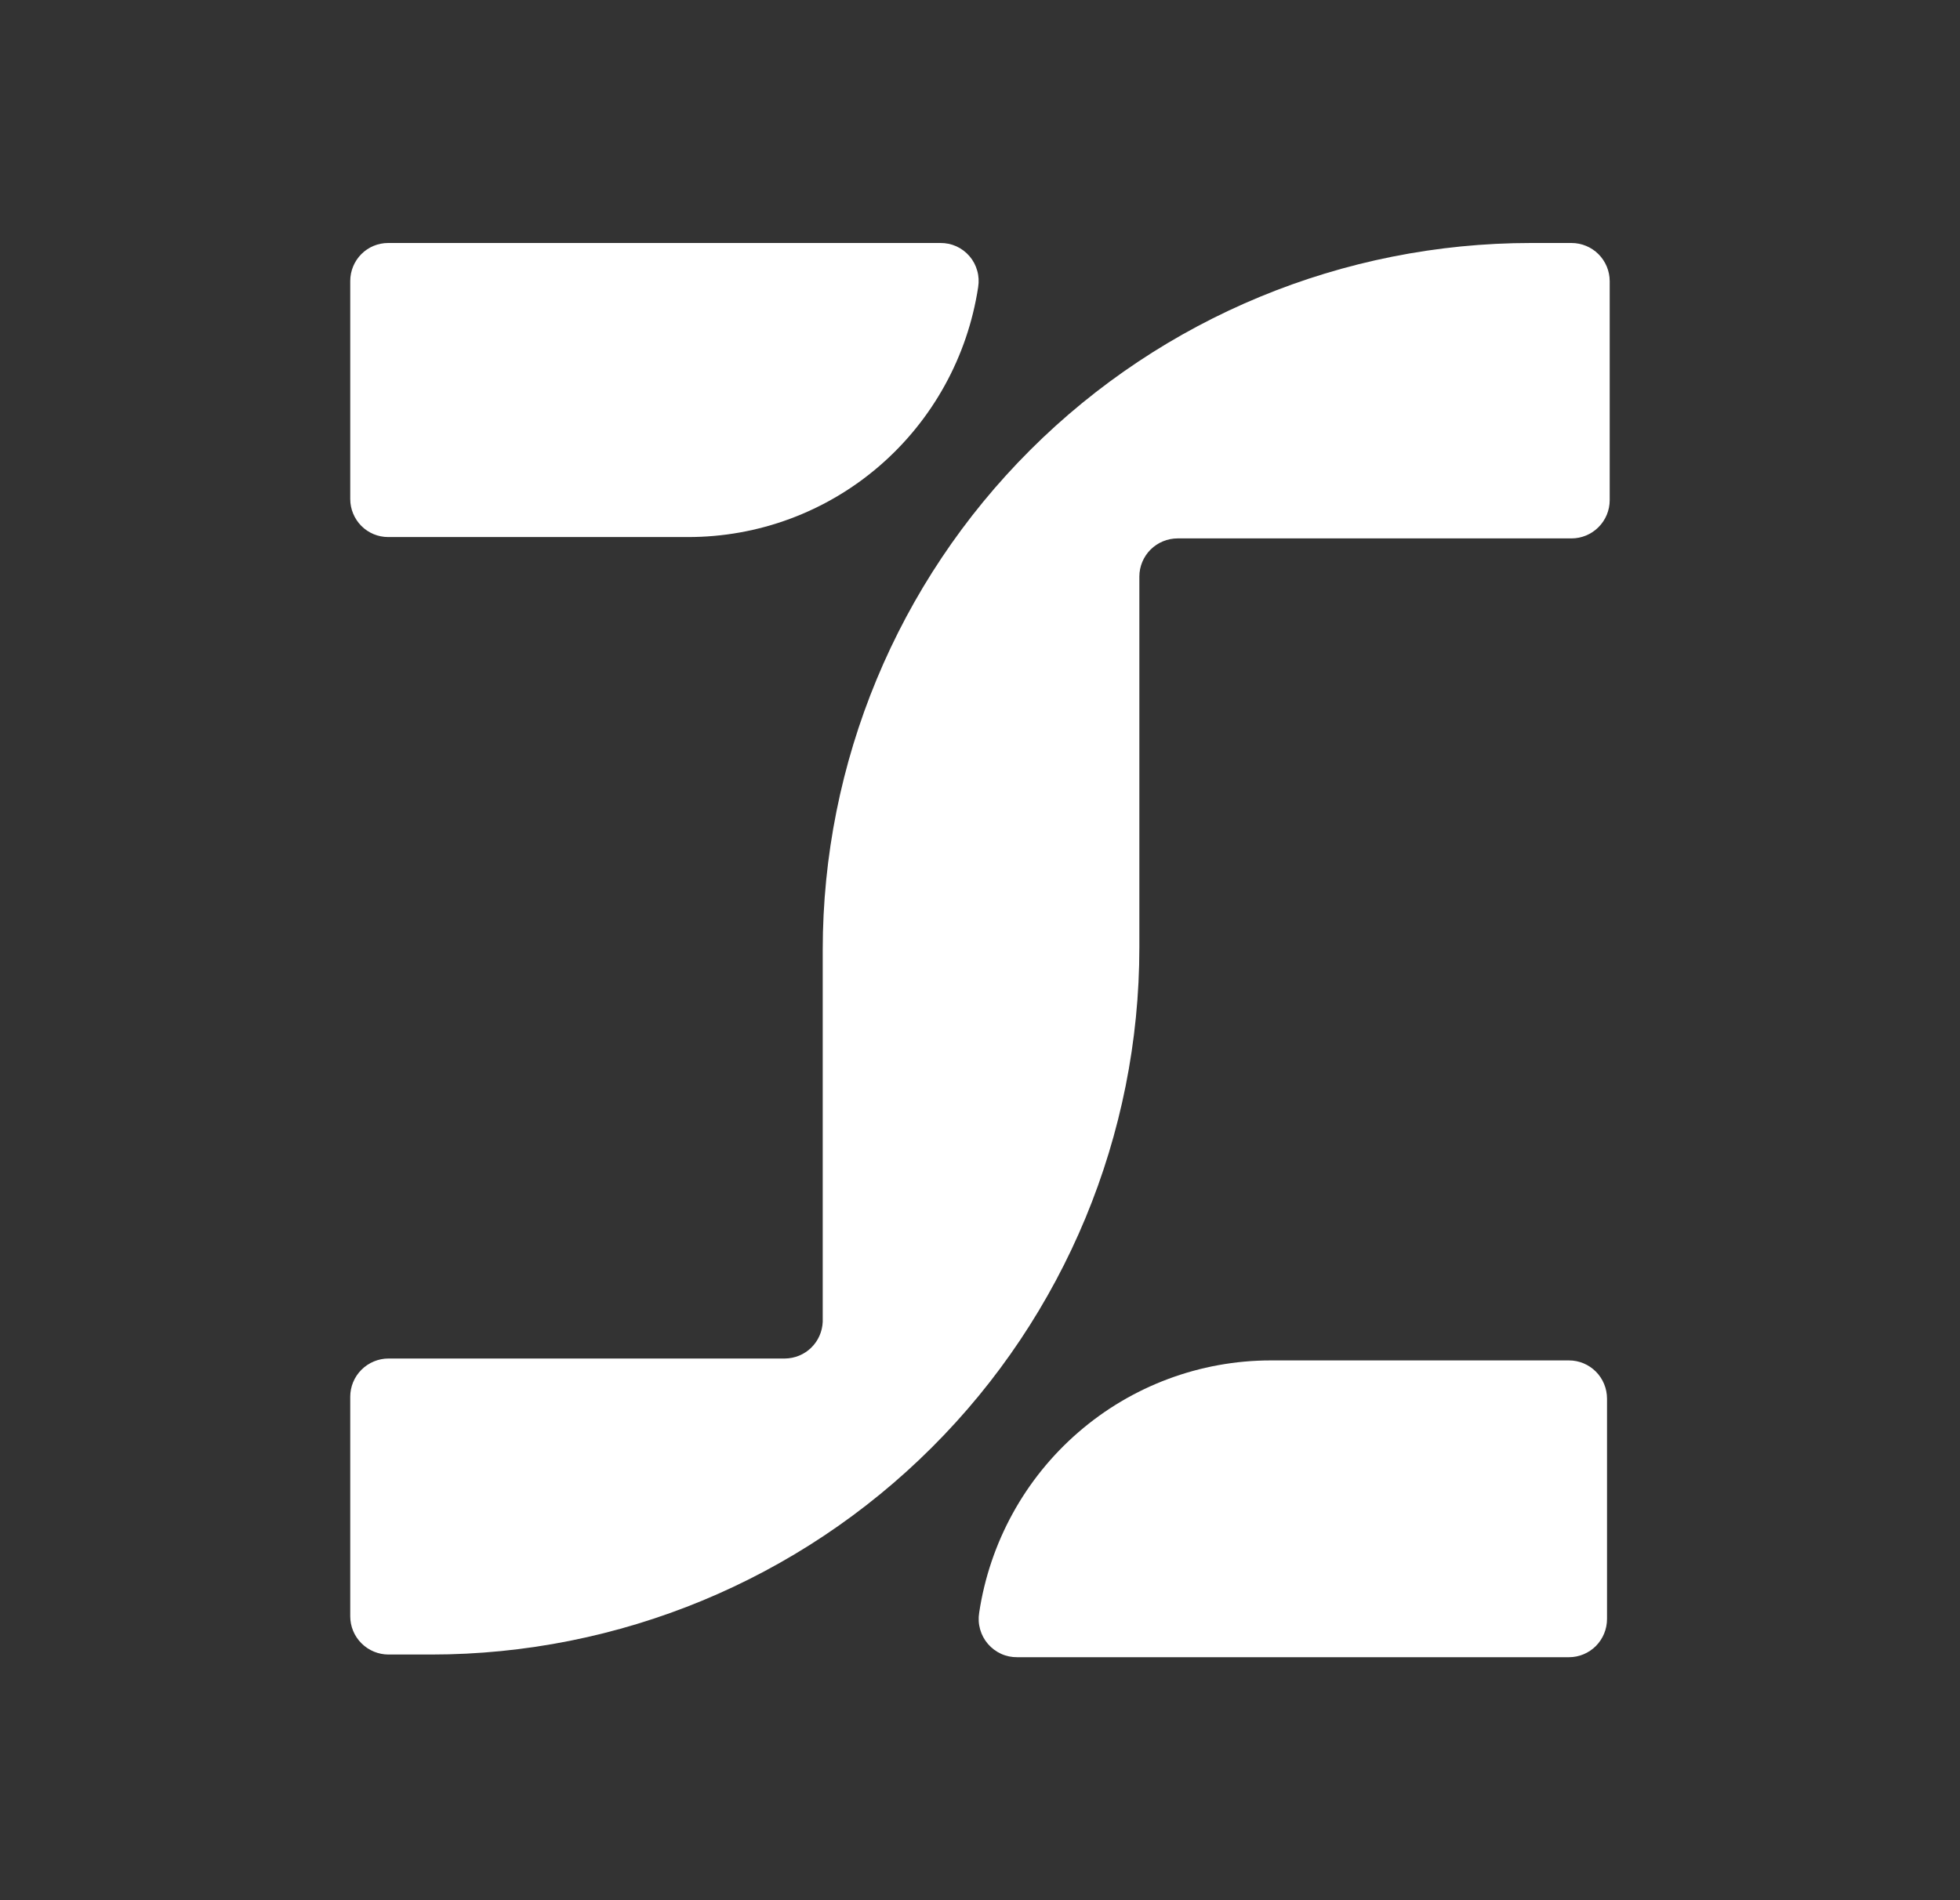
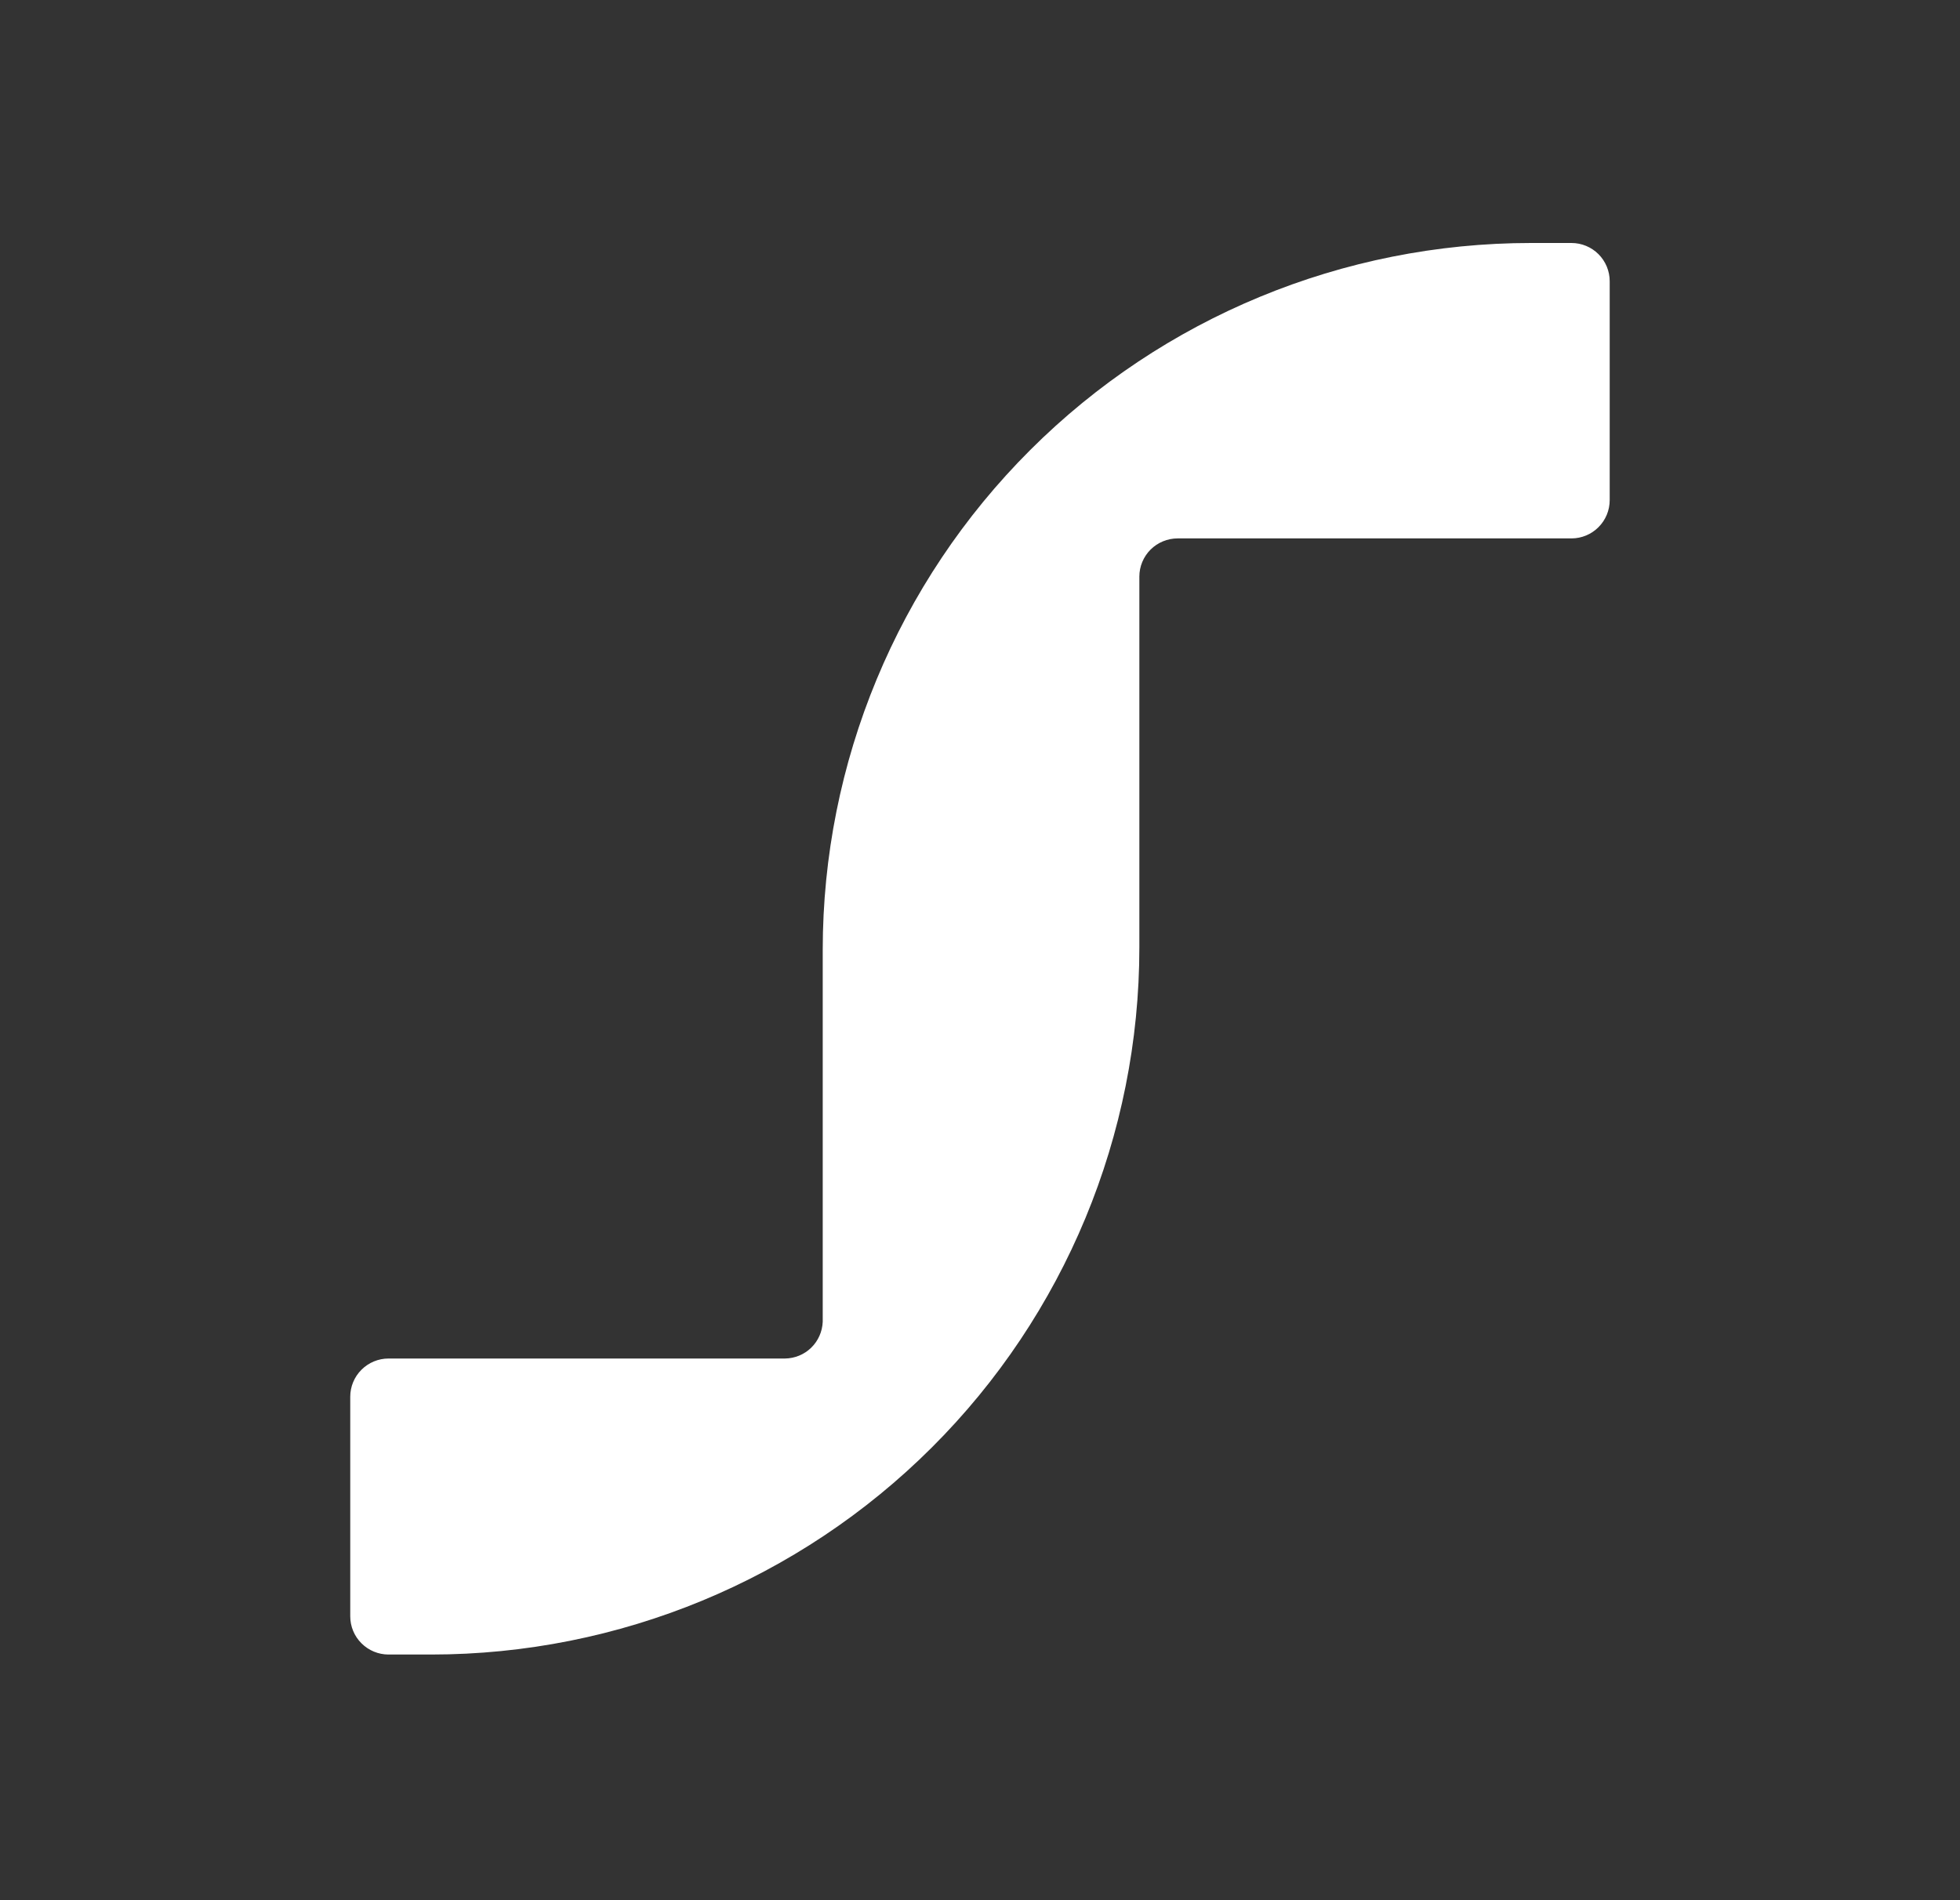
<svg xmlns="http://www.w3.org/2000/svg" width="33" height="32" viewBox="0 0 33 32" fill="none">
  <rect x="0" y="0" width="33" height="32" fill="#333333" stroke="none" />
-   <path d="M11.582 9.044H6.535C6.366 9.044 6.204 8.977 6.084 8.857C5.965 8.736 5.897 8.574 5.897 8.404V4.732C5.897 4.562 5.965 4.399 6.084 4.279C6.204 4.159 6.366 4.092 6.535 4.092H15.832C15.925 4.091 16.017 4.11 16.102 4.148C16.187 4.187 16.262 4.243 16.323 4.314C16.384 4.385 16.428 4.468 16.453 4.558C16.479 4.648 16.484 4.742 16.469 4.835C16.291 6.008 15.699 7.078 14.803 7.85C13.906 8.623 12.763 9.046 11.582 9.044Z" fill="white" />
  <path d="M13.852 22.26V15.998C13.852 12.84 15.108 9.812 17.345 7.579C19.581 5.346 22.615 4.092 25.778 4.092H26.458C26.629 4.092 26.793 4.16 26.913 4.28C27.034 4.401 27.102 4.565 27.102 4.735V8.423C27.102 8.594 27.034 8.758 26.913 8.878C26.793 8.999 26.629 9.067 26.458 9.067H19.828C19.657 9.067 19.493 9.135 19.372 9.255C19.251 9.376 19.183 9.54 19.183 9.71V15.956C19.183 19.114 17.927 22.143 15.69 24.375C13.454 26.608 10.42 27.863 7.258 27.863H6.542C6.371 27.863 6.207 27.795 6.086 27.674C5.965 27.554 5.897 27.39 5.897 27.219V23.522C5.897 23.351 5.965 23.187 6.086 23.067C6.207 22.946 6.371 22.878 6.542 22.878H13.217C13.382 22.876 13.54 22.811 13.658 22.696C13.776 22.581 13.845 22.425 13.852 22.26Z" fill="white" />
-   <path d="M21.393 22.91H26.417C26.587 22.91 26.749 22.978 26.87 23.099C26.99 23.22 27.057 23.384 27.057 23.555V27.263C27.057 27.434 26.99 27.598 26.87 27.719C26.749 27.84 26.587 27.908 26.417 27.908H17.126C17.033 27.909 16.94 27.89 16.855 27.851C16.77 27.812 16.694 27.755 16.633 27.684C16.572 27.613 16.527 27.529 16.502 27.439C16.476 27.348 16.471 27.253 16.486 27.16C16.663 25.979 17.255 24.9 18.156 24.12C19.056 23.34 20.205 22.911 21.393 22.91Z" fill="white" />
</svg>